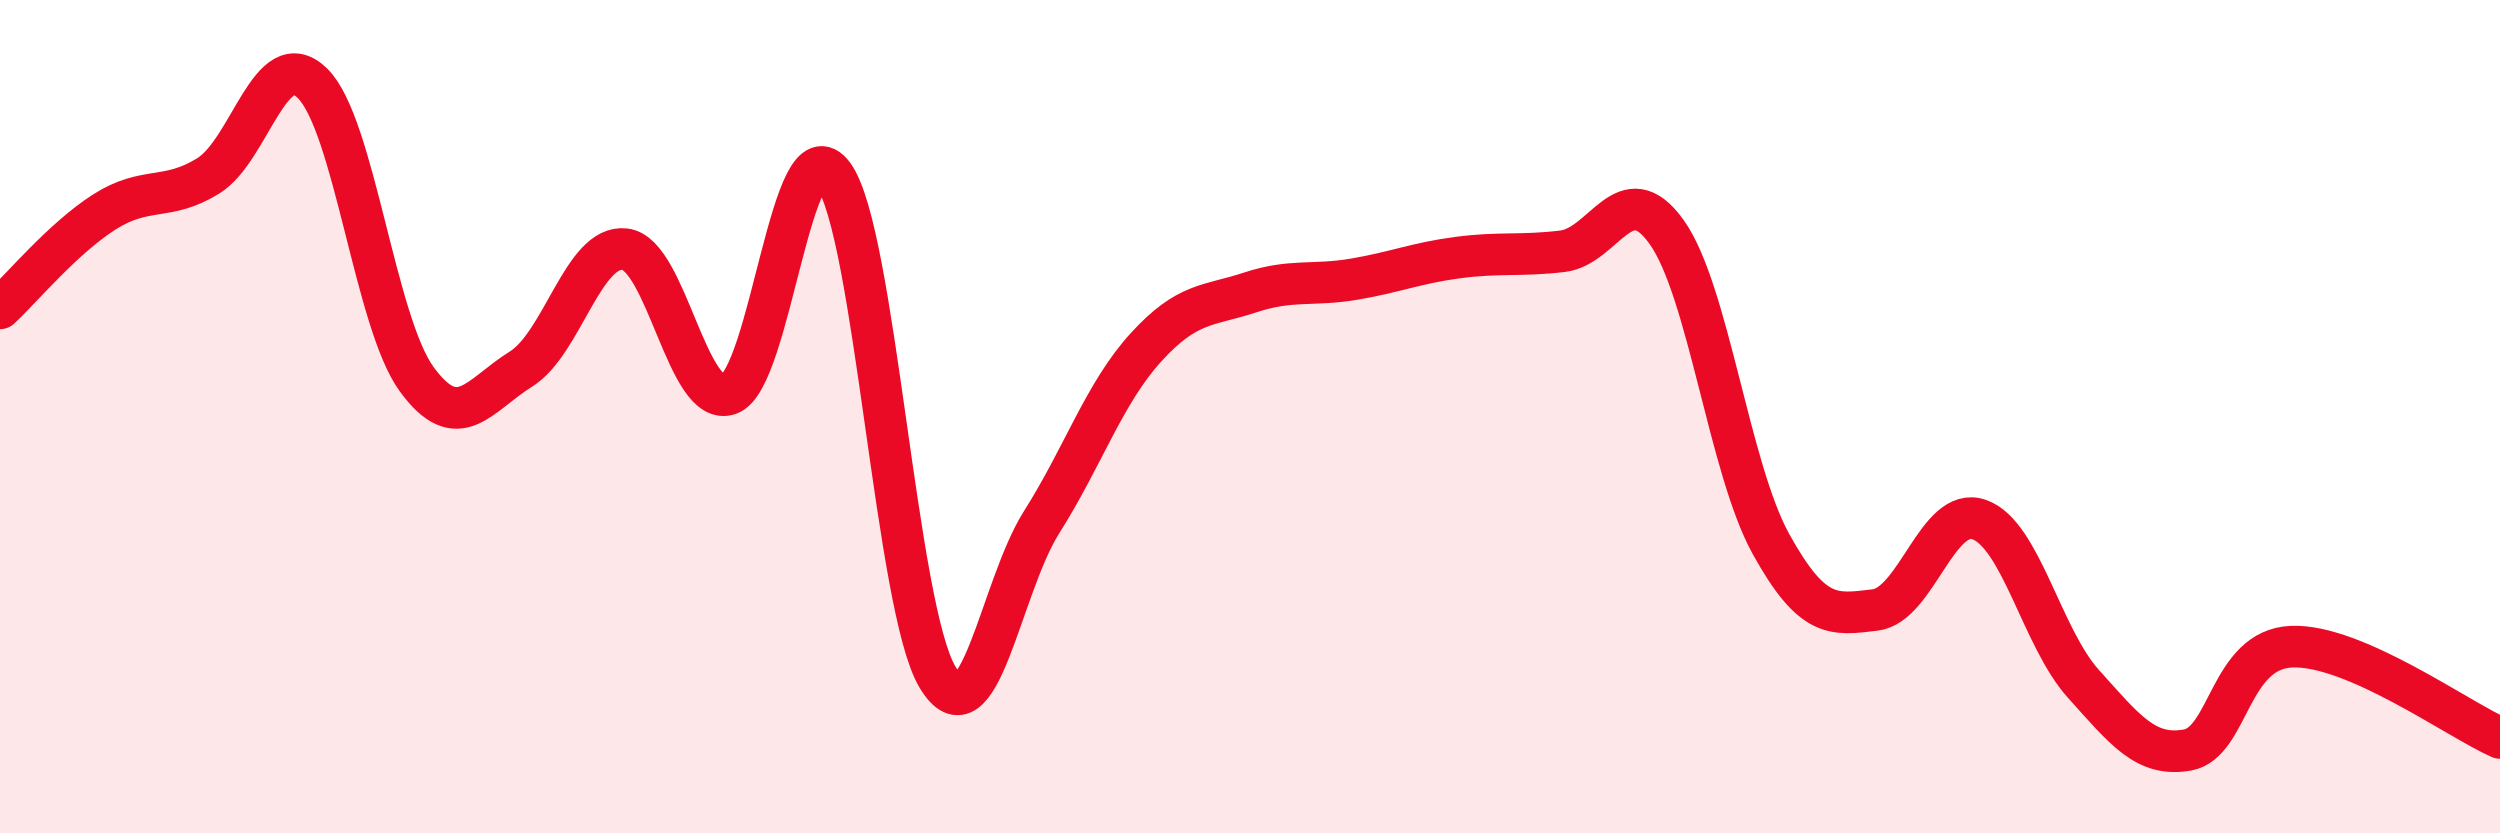
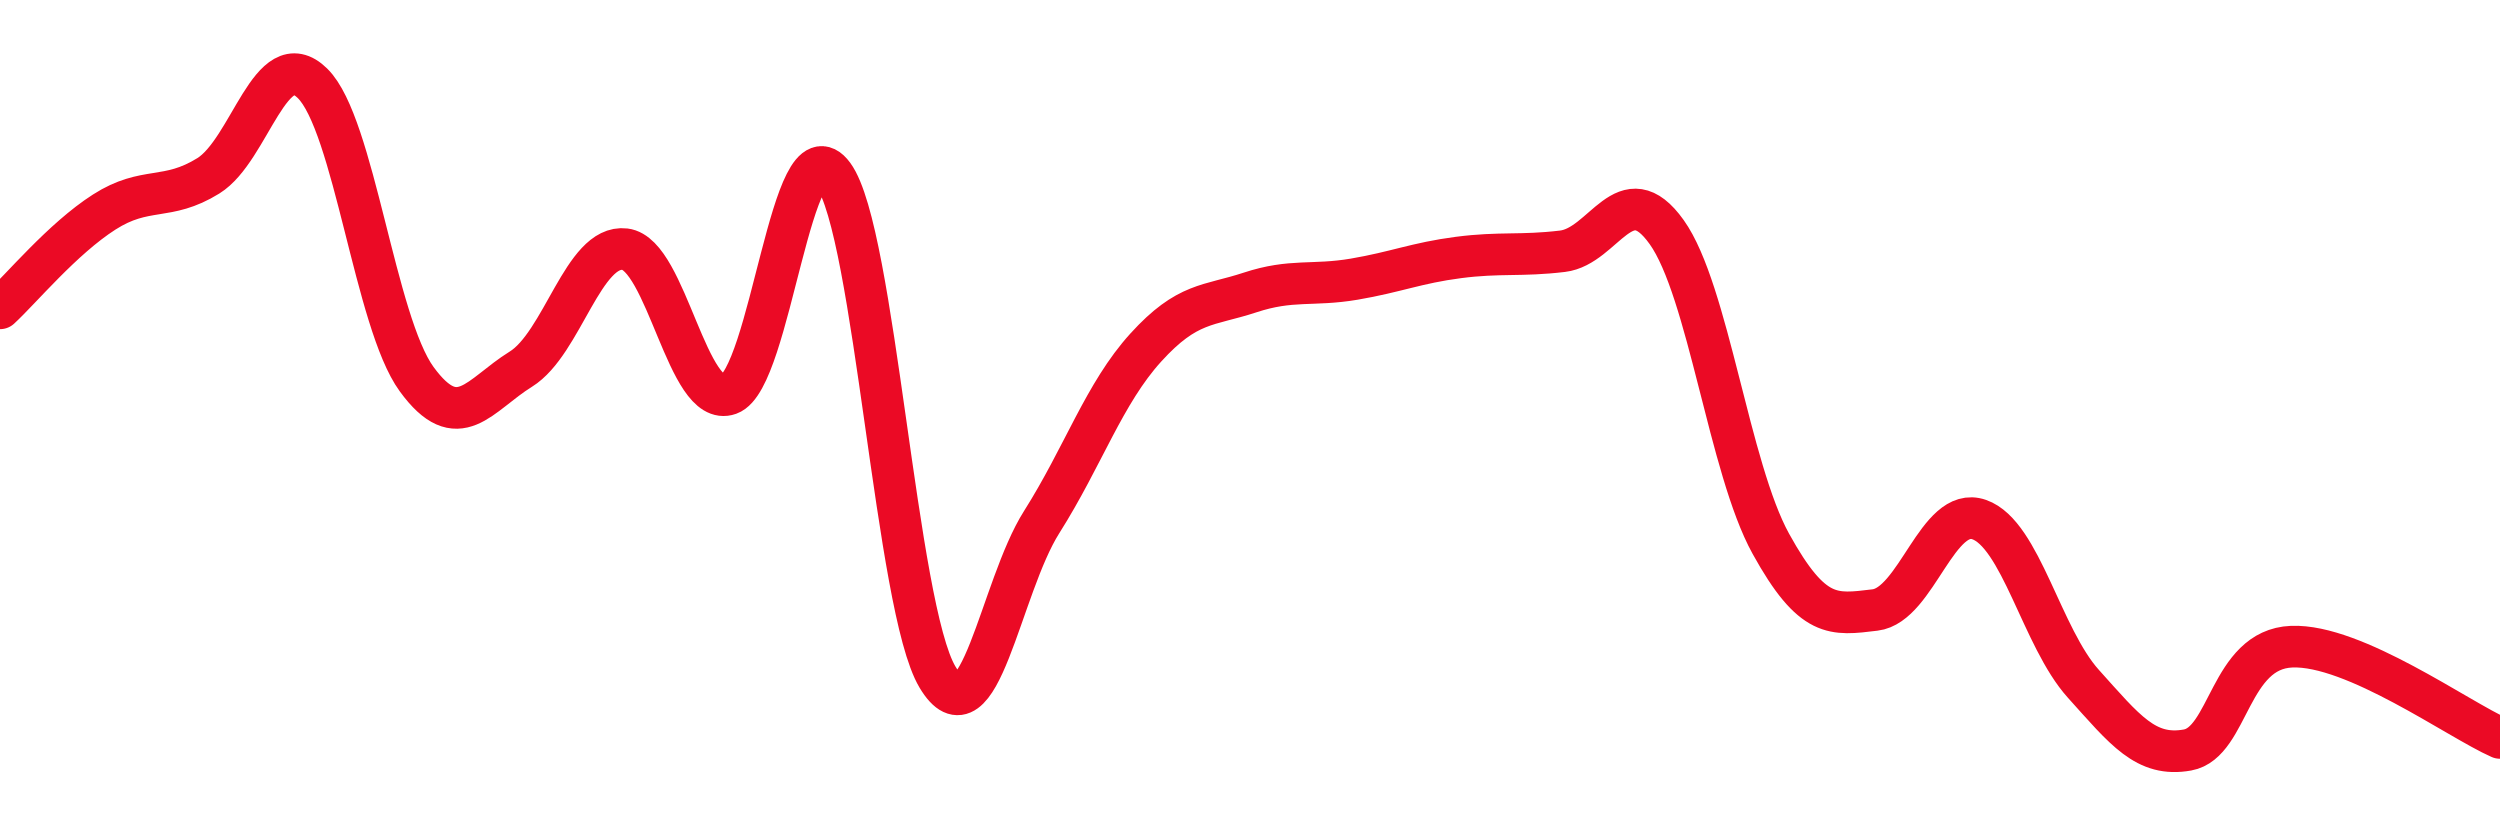
<svg xmlns="http://www.w3.org/2000/svg" width="60" height="20" viewBox="0 0 60 20">
-   <path d="M 0,7.4 C 0.5,6.94 1.5,5.73 2.5,5.09 C 3.5,4.45 4,4.84 5,4.22 C 6,3.6 6.5,1.02 7.5,2 C 8.5,2.98 9,7.73 10,9.1 C 11,10.47 11.5,9.48 12.5,8.86 C 13.5,8.24 14,5.86 15,5.98 C 16,6.1 16.5,9.82 17.5,9.46 C 18.5,9.1 19,2.84 20,4.2 C 21,5.56 21.5,14.58 22.5,16.25 C 23.5,17.92 24,14.11 25,12.53 C 26,10.95 26.5,9.44 27.5,8.34 C 28.5,7.24 29,7.35 30,7.02 C 31,6.69 31.5,6.87 32.5,6.7 C 33.5,6.53 34,6.31 35,6.18 C 36,6.05 36.5,6.15 37.5,6.03 C 38.5,5.91 39,4.17 40,5.57 C 41,6.97 41.5,11.24 42.5,13.05 C 43.5,14.86 44,14.76 45,14.64 C 46,14.52 46.5,12.12 47.5,12.47 C 48.5,12.82 49,15.3 50,16.41 C 51,17.52 51.5,18.18 52.5,18 C 53.5,17.82 53.5,15.58 55,15.52 C 56.5,15.46 59,17.27 60,17.71L60 20L0 20Z" fill="#EB0A25" opacity="0.1" stroke-linecap="round" stroke-linejoin="round" />
  <path d="M 0,7.4 C 0.5,6.94 1.5,5.73 2.5,5.09 C 3.5,4.45 4,4.84 5,4.22 C 6,3.6 6.5,1.02 7.5,2 C 8.5,2.98 9,7.73 10,9.1 C 11,10.47 11.5,9.48 12.5,8.86 C 13.5,8.24 14,5.86 15,5.98 C 16,6.1 16.5,9.82 17.5,9.46 C 18.5,9.1 19,2.84 20,4.2 C 21,5.56 21.5,14.58 22.5,16.25 C 23.5,17.92 24,14.11 25,12.53 C 26,10.95 26.5,9.44 27.5,8.34 C 28.5,7.24 29,7.35 30,7.02 C 31,6.69 31.5,6.87 32.5,6.7 C 33.5,6.53 34,6.31 35,6.18 C 36,6.05 36.5,6.15 37.5,6.03 C 38.5,5.91 39,4.17 40,5.57 C 41,6.97 41.5,11.24 42.5,13.05 C 43.5,14.86 44,14.76 45,14.64 C 46,14.52 46.5,12.12 47.5,12.47 C 48.5,12.82 49,15.3 50,16.41 C 51,17.52 51.5,18.18 52.5,18 C 53.5,17.82 53.5,15.58 55,15.52 C 56.5,15.46 59,17.27 60,17.71" stroke="#EB0A25" stroke-width="1" fill="none" stroke-linecap="round" stroke-linejoin="round" />
</svg>